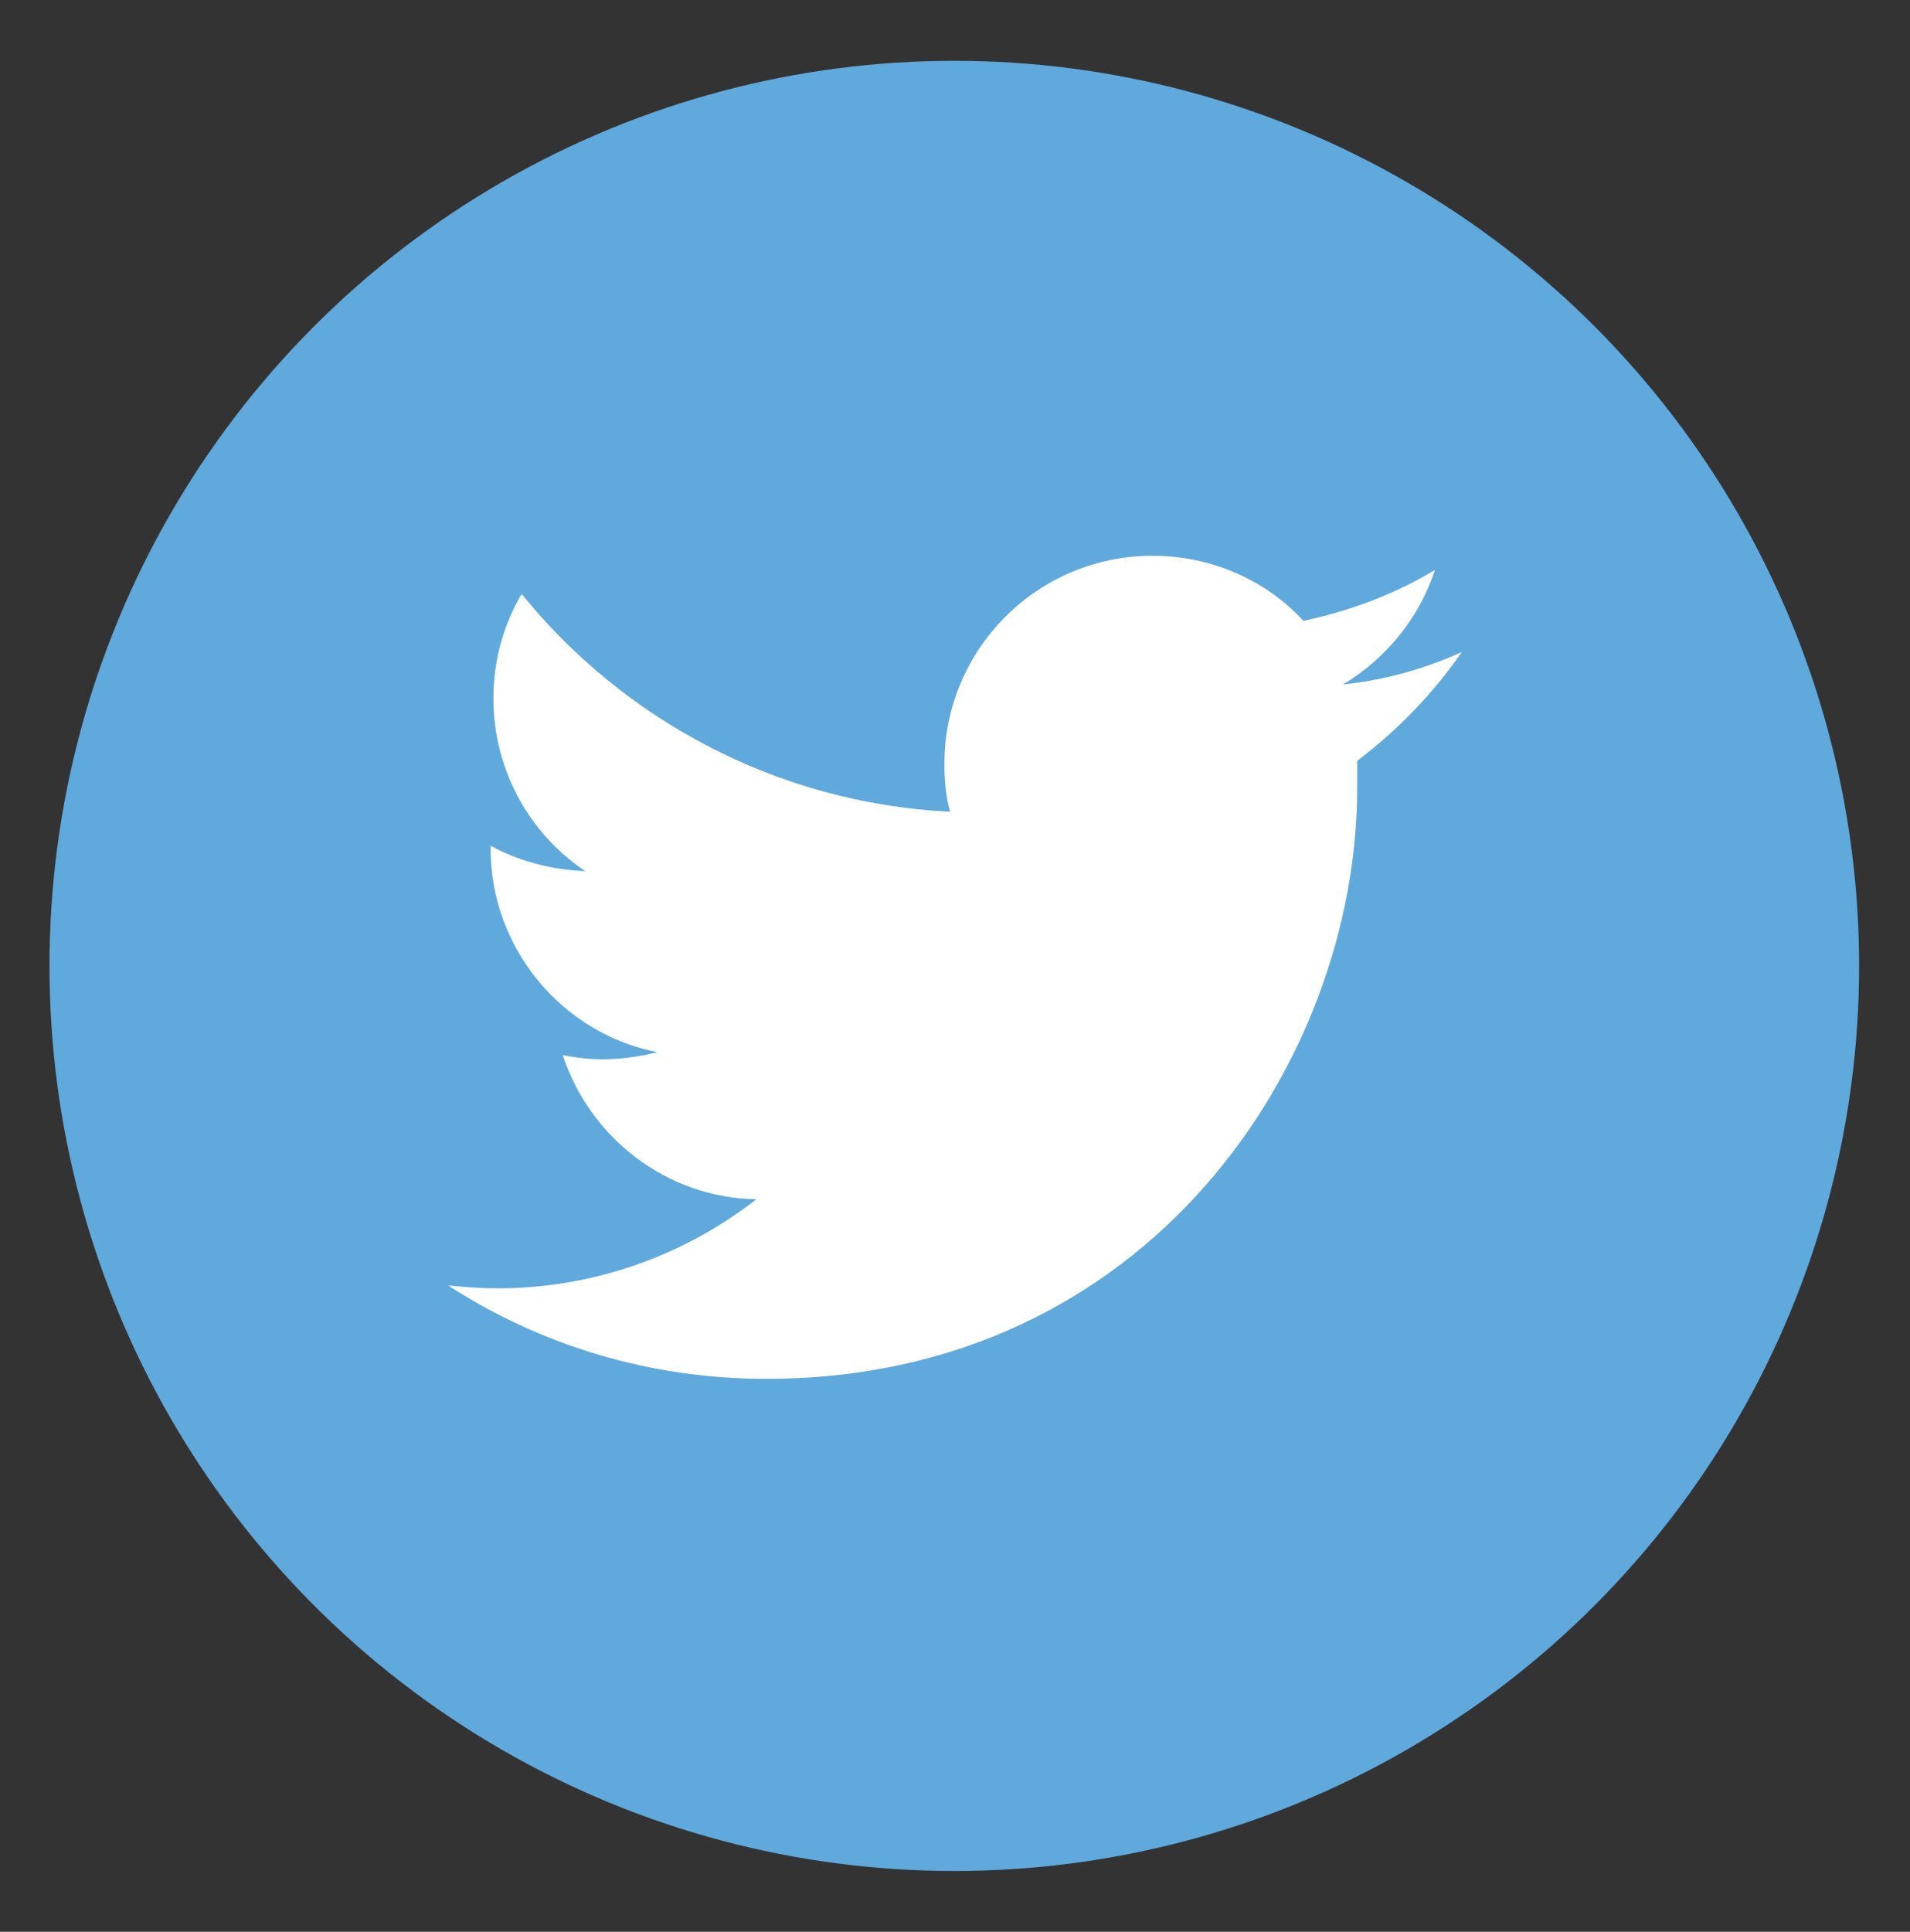
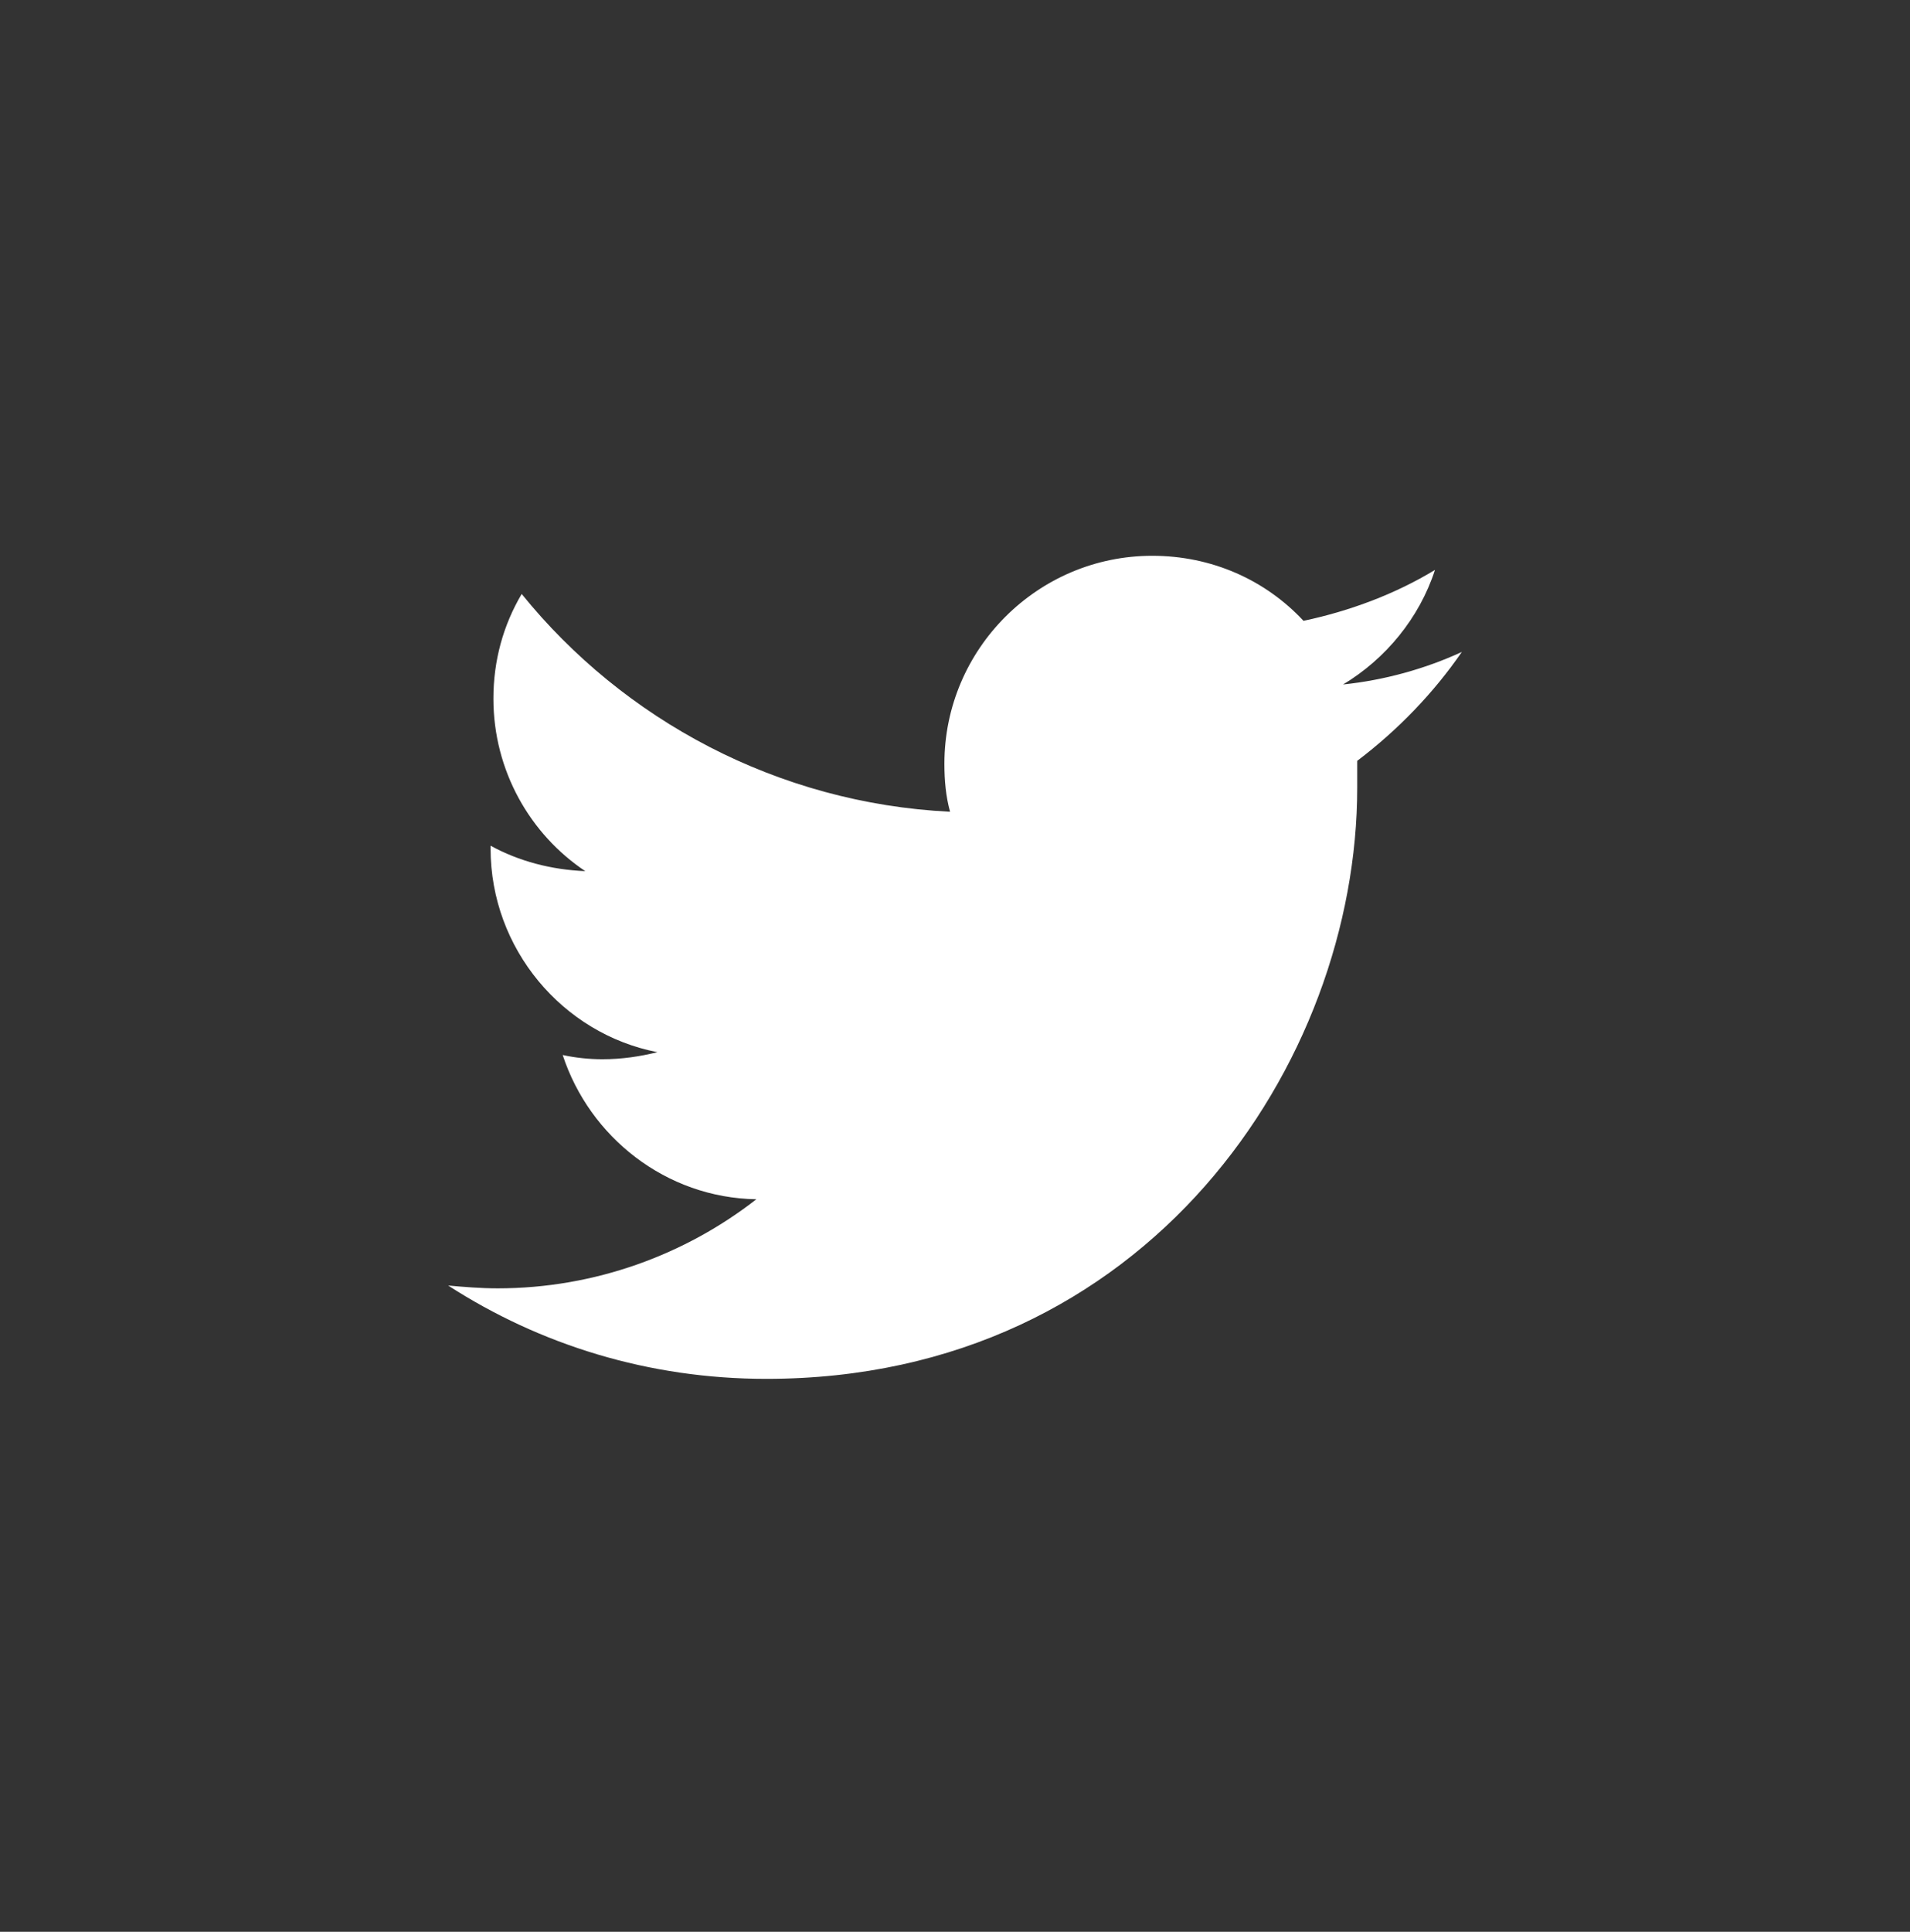
<svg xmlns="http://www.w3.org/2000/svg" version="1.1" id="Layer_1" x="0px" y="0px" viewBox="0 0 135.1 136.6" style="enable-background:new 0 0 135.1 136.6;" xml:space="preserve">
  <rect x="0" y="0" width="135.1" height="136.6" fill="#333333" stroke="none" />
  <style type="text/css">
	.st0{fill:#5FA9DD;}
	.st1{fill:#FFFFFF;}
</style>
  <g id="Twitter_9_">
-     <circle id="back_83_" class="st0" cx="67.5" cy="68.3" r="64" />
    <path id="Twitter_10_" class="st1" d="M103.4,46.1c-2.6,1.2-5.5,2-8.4,2.3c3-1.8,5.4-4.7,6.5-8.1c-2.8,1.7-6,2.9-9.3,3.6   c-2.7-2.9-6.5-4.6-10.7-4.6c-8.1,0-14.7,6.6-14.7,14.7c0,1.2,0.1,2.3,0.4,3.4c-12.2-0.6-23.1-6.5-30.3-15.4c-1.3,2.2-2,4.7-2,7.4   c0,5.1,2.6,9.6,6.5,12.2c-2.4-0.1-4.7-0.7-6.7-1.8c0,0.1,0,0.1,0,0.2c0,7.1,5.1,13.1,11.8,14.4c-1.2,0.3-2.5,0.5-3.9,0.5   c-0.9,0-1.9-0.1-2.8-0.3c1.9,5.8,7.3,10.1,13.7,10.2c-5,3.9-11.4,6.3-18.3,6.3c-1.2,0-2.4-0.1-3.5-0.2c6.5,4.2,14.2,6.6,22.5,6.6   c27,0,41.8-22.4,41.8-41.8c0-0.6,0-1.3,0-1.9C98.9,51.6,101.4,49,103.4,46.1z" />
  </g>
</svg>